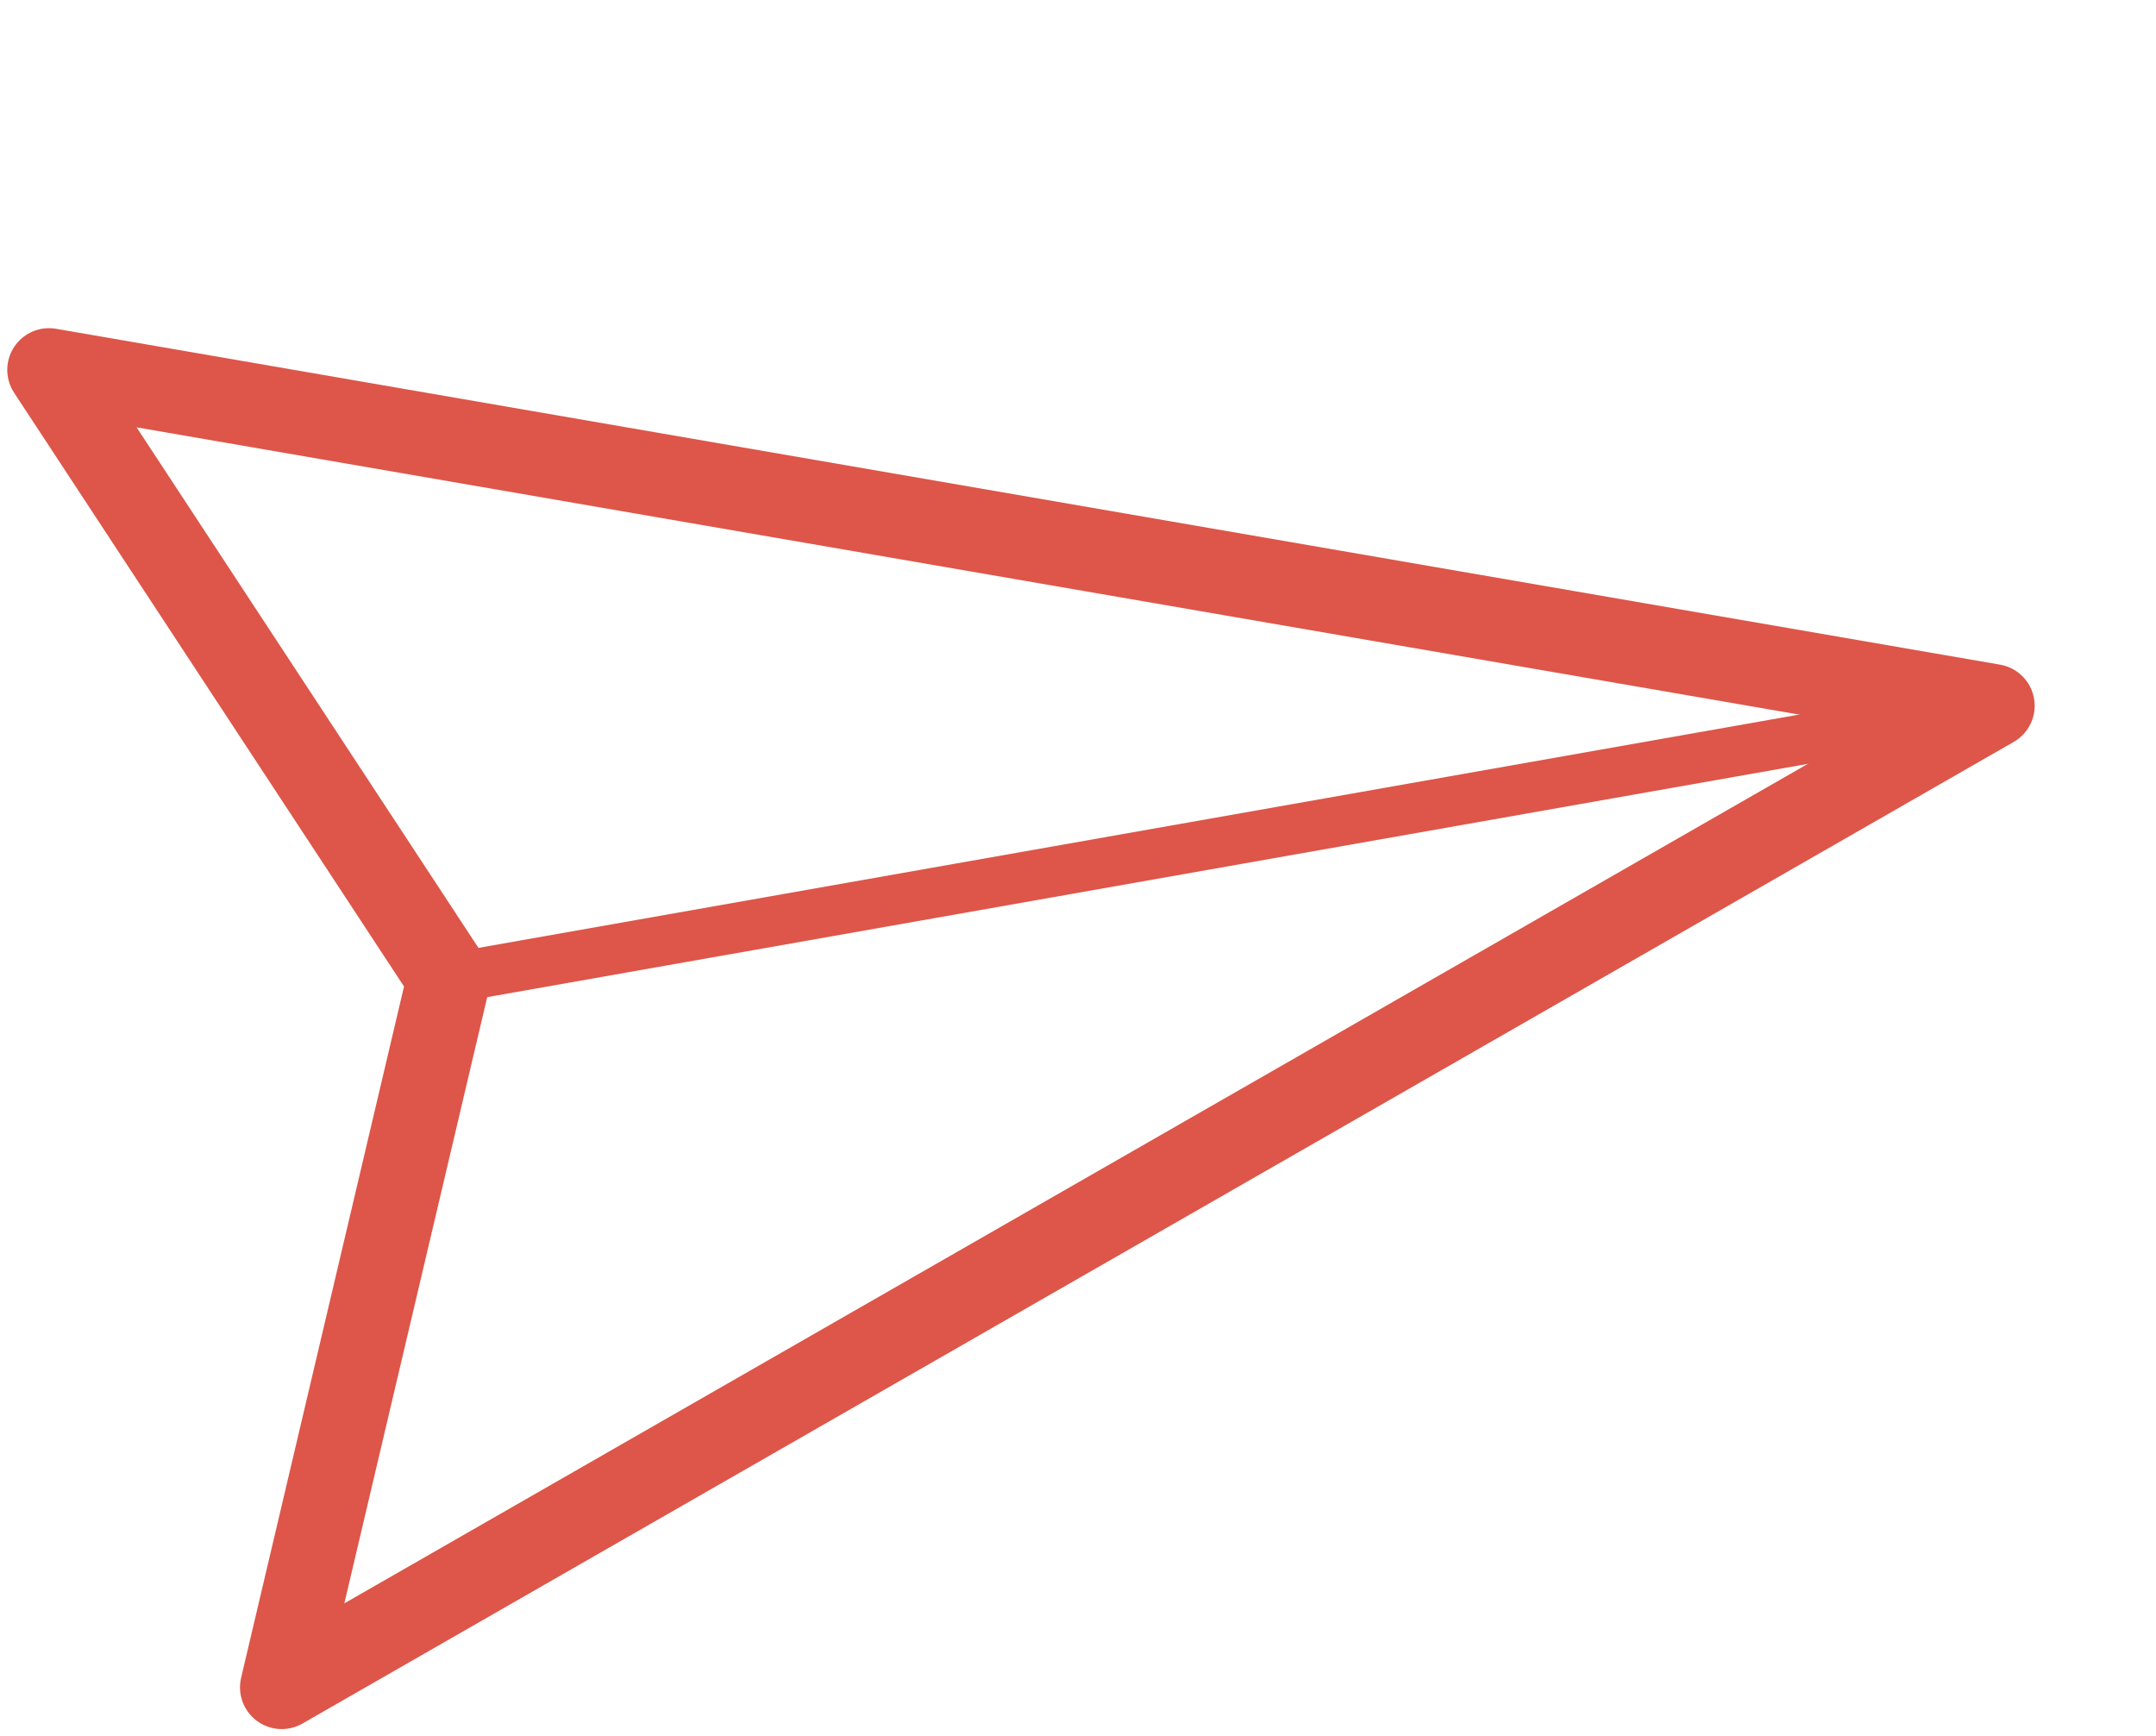
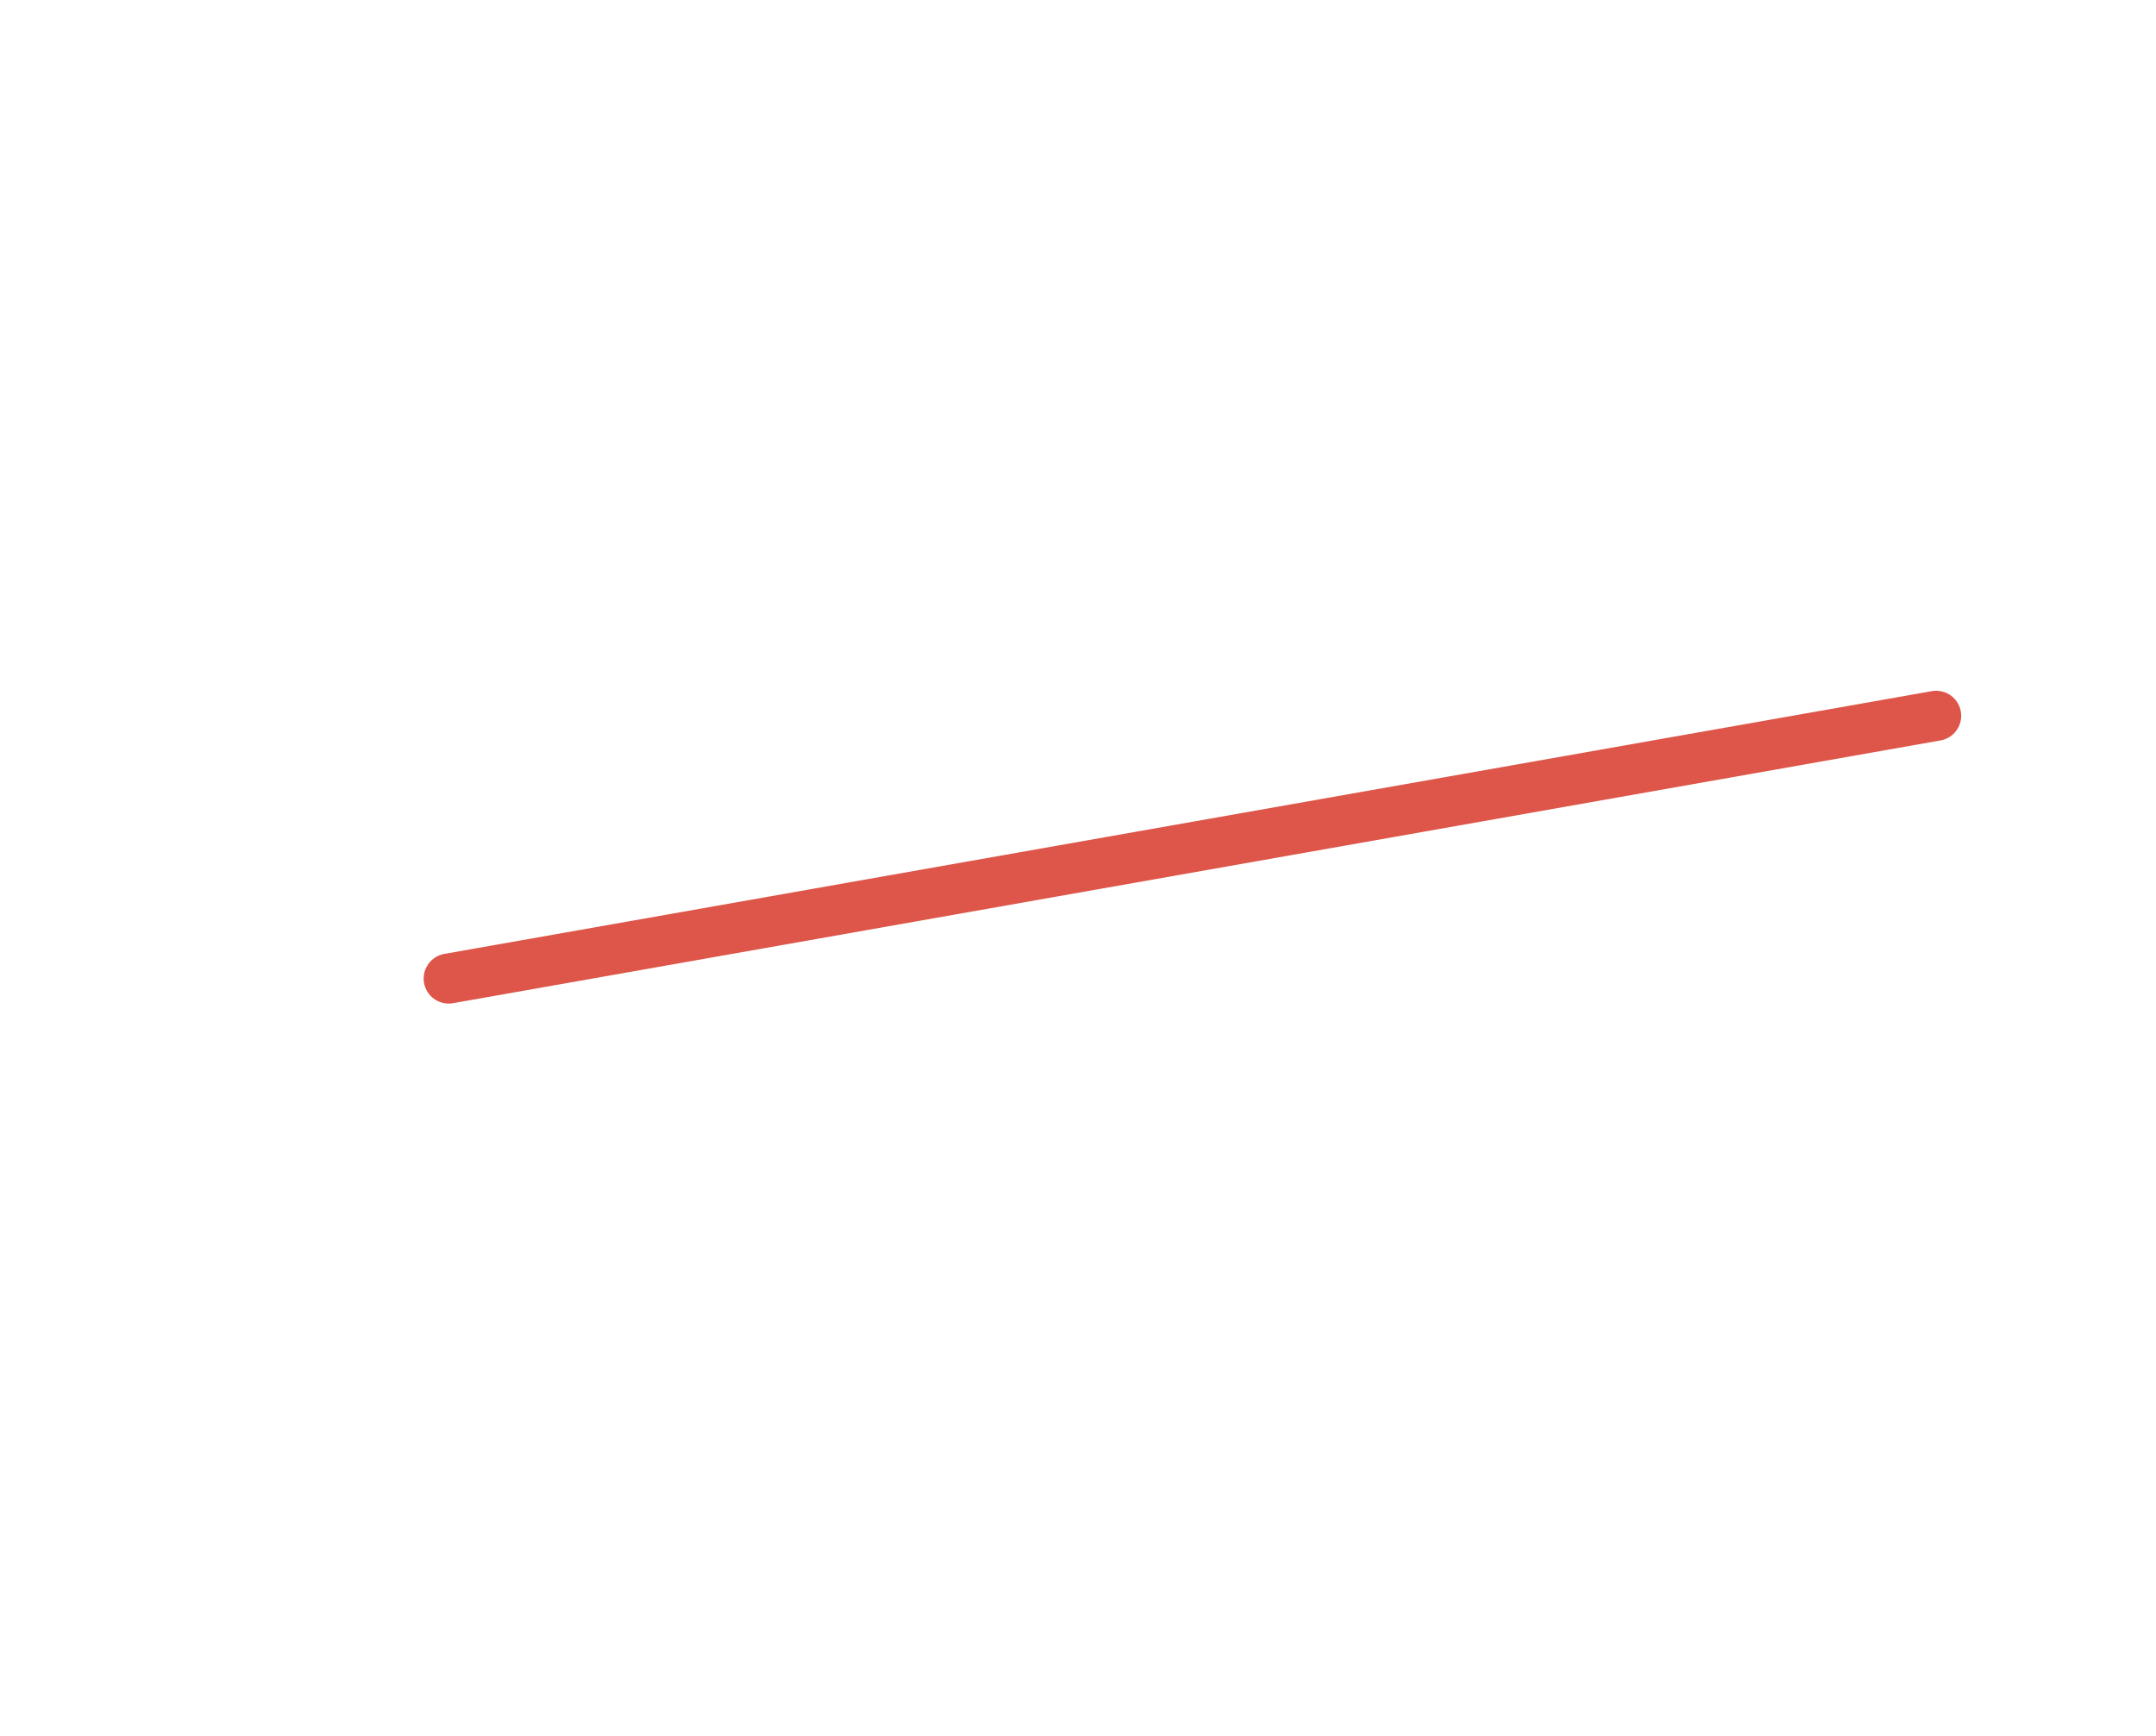
<svg xmlns="http://www.w3.org/2000/svg" height="41.635" viewBox="0 0 51.708 41.635" width="51.708">
  <g fill="none" stroke="#dd5649" stroke-linecap="round" stroke-linejoin="round" transform="matrix(.985 -.174 .174 .985 -48.919 -1.579)">
-     <path d="m47.5 51.079 6.9-16.039-6.9-16.04 44.5 16.039z" stroke-width="2" />
    <path d="m54.399 35.039h36.218" stroke-width="1.2" />
  </g>
</svg>